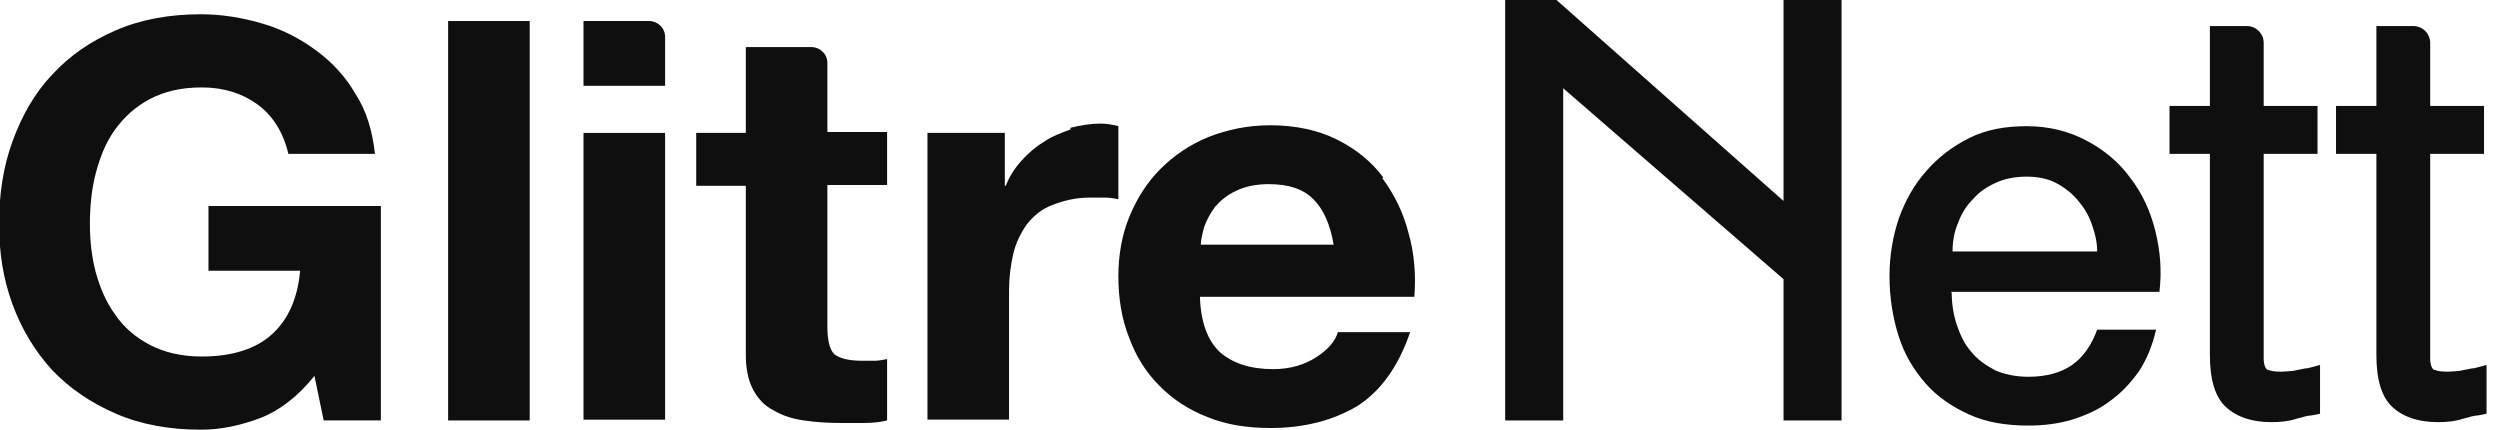
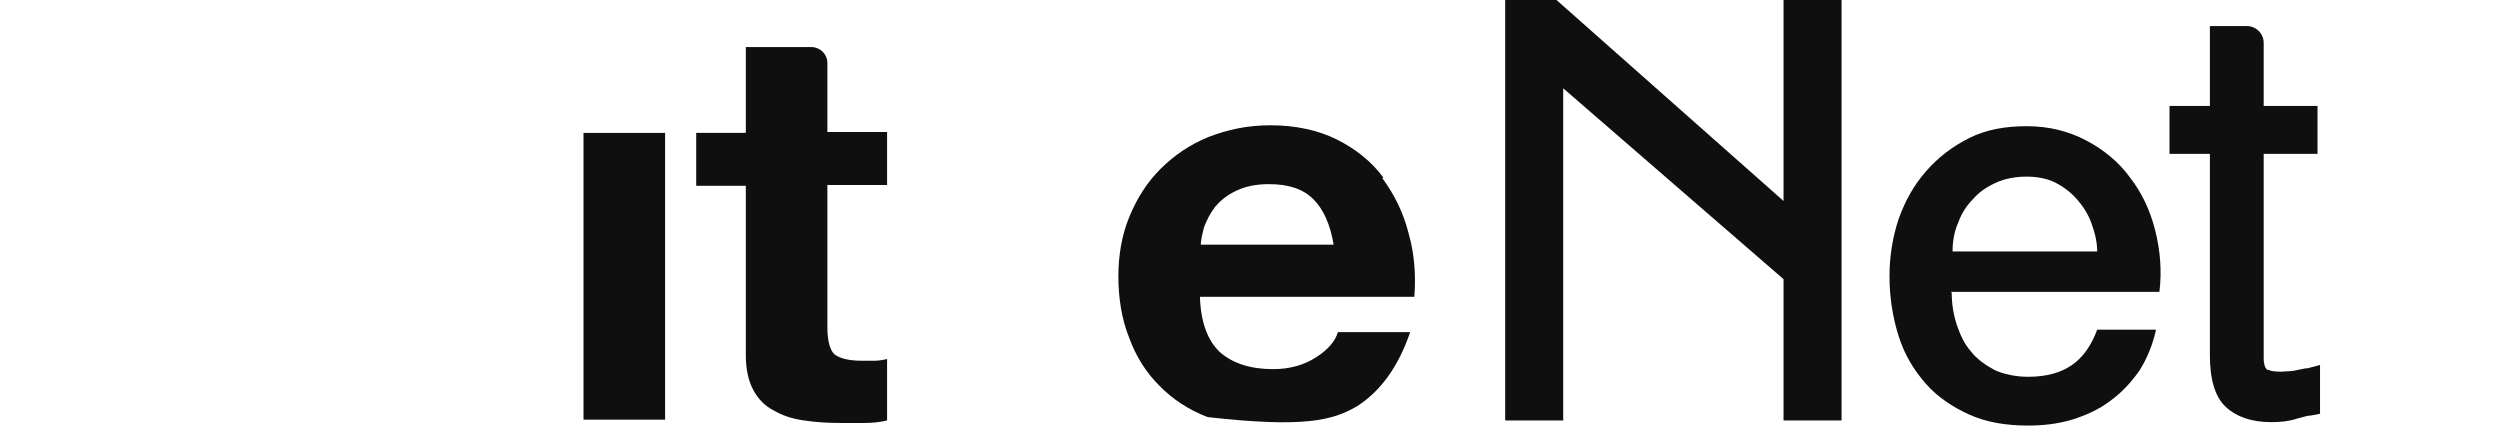
<svg xmlns="http://www.w3.org/2000/svg" width="128" height="22" viewBox="0 0 128 22" fill="none">
  <path d="M118.054 18.858C118.054 18.858 117.624 18.944 117.408 18.987C117.408 18.987 116.978 19.03 116.806 19.03C116.418 19.03 116.246 18.987 116.16 18.944C116.031 18.944 116.031 18.858 115.988 18.815C115.945 18.729 115.901 18.556 115.901 18.384C115.901 18.126 115.901 17.825 115.901 17.48V7.879H118.657V5.425H115.901V2.195C115.901 1.722 115.514 1.334 115.04 1.334H113.146V5.425H111.079V7.879H113.146V18.169C113.146 19.418 113.404 20.322 113.964 20.838C114.524 21.355 115.299 21.613 116.289 21.613C116.763 21.613 117.193 21.57 117.581 21.441C117.882 21.355 118.183 21.269 118.356 21.269L118.786 21.183V18.686L118.14 18.858H118.054Z" fill="#0F0F0F" />
  <path d="M42.362 3.228C42.362 2.755 41.975 2.41 41.544 2.41H38.186V6.802H35.646V9.514H38.186V18.169C38.186 18.901 38.315 19.503 38.574 19.977C38.832 20.451 39.176 20.795 39.607 21.01C40.037 21.268 40.554 21.441 41.157 21.527C41.717 21.613 42.362 21.656 43.008 21.656C43.439 21.656 43.826 21.656 44.257 21.656C44.687 21.656 45.075 21.613 45.419 21.527V18.384C45.419 18.384 45.032 18.47 44.817 18.47C44.601 18.47 44.386 18.47 44.128 18.47C43.439 18.47 42.965 18.341 42.707 18.125C42.492 17.91 42.362 17.437 42.362 16.748V9.471H45.419V6.759H42.362V3.185V3.228Z" fill="#0F0F0F" />
-   <path d="M126.579 18.858C126.579 18.858 126.149 18.944 125.933 18.987C125.933 18.987 125.503 19.03 125.331 19.03C124.943 19.03 124.771 18.987 124.685 18.944C124.556 18.944 124.556 18.858 124.513 18.815C124.47 18.729 124.426 18.556 124.426 18.384C124.426 18.126 124.426 17.825 124.426 17.48V7.879H127.182V5.425H124.426V2.195C124.426 1.722 124.039 1.334 123.565 1.334H121.671V5.425H119.604V7.879H121.671V18.169C121.671 19.418 121.929 20.322 122.489 20.838C123.049 21.355 123.824 21.613 124.814 21.613C125.288 21.613 125.718 21.57 126.106 21.441C126.407 21.355 126.708 21.269 126.881 21.269L127.311 21.183V18.686L126.665 18.858H126.579Z" fill="#0F0F0F" />
-   <path d="M10.716 13.862H15.367C15.237 15.283 14.764 16.36 13.903 17.135C13.085 17.867 11.879 18.254 10.329 18.254C9.296 18.254 8.392 18.039 7.66 17.651C6.928 17.264 6.325 16.747 5.894 16.101C5.421 15.456 5.119 14.723 4.904 13.948C4.689 13.13 4.603 12.312 4.603 11.451C4.603 10.59 4.689 9.686 4.904 8.868C5.119 8.05 5.421 7.275 5.894 6.629C6.368 5.983 6.928 5.467 7.66 5.079C8.392 4.692 9.253 4.476 10.329 4.476C11.448 4.476 12.396 4.778 13.171 5.337C13.946 5.897 14.505 6.758 14.764 7.878H19.198C19.069 6.715 18.768 5.682 18.208 4.821C17.692 3.917 17.003 3.185 16.185 2.582C15.367 1.979 14.462 1.505 13.429 1.204C12.396 0.903 11.362 0.73 10.286 0.73C8.693 0.73 7.229 0.989 5.937 1.549C4.646 2.108 3.569 2.84 2.665 3.83C1.761 4.778 1.115 5.94 0.642 7.232C0.168 8.524 -0.047 9.944 -0.047 11.451C-0.047 12.958 0.168 14.293 0.642 15.585C1.115 16.876 1.804 17.996 2.665 18.943C3.569 19.89 4.646 20.622 5.937 21.182C7.229 21.742 8.693 22 10.286 22C11.319 22 12.31 21.785 13.343 21.397C14.333 21.01 15.28 20.278 16.099 19.244L16.572 21.526H19.5V10.547H10.674V13.862H10.716Z" fill="#0F0F0F" />
-   <path d="M33.235 1.076H29.876V4.392H34.053V1.894C34.053 1.421 33.665 1.076 33.235 1.076Z" fill="#0F0F0F" />
  <path d="M34.053 6.805H29.876V21.487H34.053V6.805Z" fill="#0F0F0F" />
-   <path d="M27.121 1.076H22.944V21.528H27.121V1.076Z" fill="#0F0F0F" />
-   <path d="M54.806 6.63C54.332 6.802 53.858 6.974 53.428 7.275C52.997 7.534 52.61 7.878 52.265 8.266C51.921 8.653 51.663 9.084 51.49 9.514H51.447V6.802H47.486V21.484H51.663V14.853C51.663 14.207 51.749 13.562 51.878 13.002C52.007 12.442 52.265 11.925 52.567 11.495C52.911 11.064 53.299 10.72 53.858 10.505C54.418 10.289 55.021 10.117 55.796 10.117C56.054 10.117 56.312 10.117 56.571 10.117C56.829 10.117 57.087 10.16 57.26 10.203V6.457C56.915 6.371 56.614 6.328 56.355 6.328C55.839 6.328 55.322 6.414 54.806 6.543V6.63Z" fill="#0F0F0F" />
-   <path d="M70.822 9.084C70.219 8.265 69.401 7.62 68.454 7.146C67.507 6.672 66.344 6.414 65.053 6.414C63.89 6.414 62.857 6.629 61.867 7.017C60.919 7.404 60.101 7.964 59.413 8.653C58.724 9.342 58.207 10.16 57.819 11.107C57.432 12.054 57.26 13.088 57.26 14.164C57.26 15.241 57.432 16.36 57.819 17.307C58.164 18.254 58.681 19.072 59.37 19.761C60.058 20.45 60.833 20.967 61.824 21.354C62.771 21.742 63.847 21.914 65.053 21.914C66.775 21.914 68.239 21.527 69.488 20.795C70.693 20.02 71.597 18.771 72.2 17.006H68.497C68.368 17.479 67.981 17.91 67.378 18.297C66.775 18.685 66.043 18.9 65.182 18.9C64.019 18.9 63.115 18.599 62.469 18.039C61.824 17.436 61.479 16.489 61.436 15.197H72.415C72.501 14.078 72.415 12.959 72.114 11.925C71.856 10.892 71.382 9.945 70.779 9.127L70.822 9.084ZM61.479 12.571C61.479 12.27 61.565 11.968 61.651 11.624C61.781 11.279 61.953 10.935 62.211 10.591C62.469 10.289 62.814 9.988 63.288 9.772C63.718 9.557 64.278 9.428 64.967 9.428C66 9.428 66.732 9.686 67.249 10.203C67.765 10.72 68.11 11.495 68.282 12.528H61.479V12.571Z" fill="#0F0F0F" />
+   <path d="M70.822 9.084C70.219 8.265 69.401 7.62 68.454 7.146C67.507 6.672 66.344 6.414 65.053 6.414C63.89 6.414 62.857 6.629 61.867 7.017C60.919 7.404 60.101 7.964 59.413 8.653C58.724 9.342 58.207 10.16 57.819 11.107C57.432 12.054 57.26 13.088 57.26 14.164C57.26 15.241 57.432 16.36 57.819 17.307C58.164 18.254 58.681 19.072 59.37 19.761C60.058 20.45 60.833 20.967 61.824 21.354C66.775 21.914 68.239 21.527 69.488 20.795C70.693 20.02 71.597 18.771 72.2 17.006H68.497C68.368 17.479 67.981 17.91 67.378 18.297C66.775 18.685 66.043 18.9 65.182 18.9C64.019 18.9 63.115 18.599 62.469 18.039C61.824 17.436 61.479 16.489 61.436 15.197H72.415C72.501 14.078 72.415 12.959 72.114 11.925C71.856 10.892 71.382 9.945 70.779 9.127L70.822 9.084ZM61.479 12.571C61.479 12.27 61.565 11.968 61.651 11.624C61.781 11.279 61.953 10.935 62.211 10.591C62.469 10.289 62.814 9.988 63.288 9.772C63.718 9.557 64.278 9.428 64.967 9.428C66 9.428 66.732 9.686 67.249 10.203C67.765 10.72 68.11 11.495 68.282 12.528H61.479V12.571Z" fill="#0F0F0F" />
  <path d="M91.317 0V10.29L79.692 0H77.065V21.528H80.036V4.521L91.317 14.294V21.528H94.288V0H91.317Z" fill="#0F0F0F" />
  <path d="M99.928 14.986C99.928 15.546 100.014 16.105 100.186 16.622C100.358 17.139 100.574 17.612 100.918 18C101.219 18.387 101.65 18.689 102.124 18.947C102.597 19.162 103.2 19.291 103.846 19.291C104.793 19.291 105.525 19.076 106.085 18.689C106.644 18.301 107.075 17.698 107.376 16.88H110.39C110.218 17.655 109.917 18.387 109.529 18.99C109.099 19.593 108.625 20.11 108.022 20.54C107.463 20.971 106.774 21.272 106.085 21.487C105.353 21.703 104.621 21.789 103.846 21.789C102.683 21.789 101.693 21.616 100.832 21.229C99.971 20.841 99.196 20.325 98.593 19.636C97.99 18.947 97.517 18.172 97.215 17.225C96.914 16.278 96.742 15.244 96.742 14.125C96.742 13.091 96.914 12.101 97.215 11.197C97.56 10.25 97.99 9.475 98.636 8.743C99.239 8.054 99.971 7.494 100.832 7.064C101.693 6.633 102.683 6.461 103.76 6.461C104.922 6.461 105.913 6.719 106.817 7.193C107.721 7.667 108.496 8.312 109.056 9.087C109.658 9.862 110.089 10.767 110.347 11.8C110.606 12.833 110.692 13.867 110.563 14.943H99.885L99.928 14.986ZM107.376 12.876C107.376 12.36 107.247 11.886 107.075 11.412C106.903 10.939 106.645 10.551 106.343 10.207C106.042 9.862 105.654 9.561 105.224 9.346C104.793 9.13 104.276 9.044 103.76 9.044C103.243 9.044 102.683 9.13 102.21 9.346C101.736 9.561 101.349 9.819 101.047 10.164C100.703 10.508 100.444 10.896 100.272 11.369C100.057 11.843 99.971 12.36 99.971 12.876H107.42H107.376Z" fill="#0F0F0F" />
</svg>